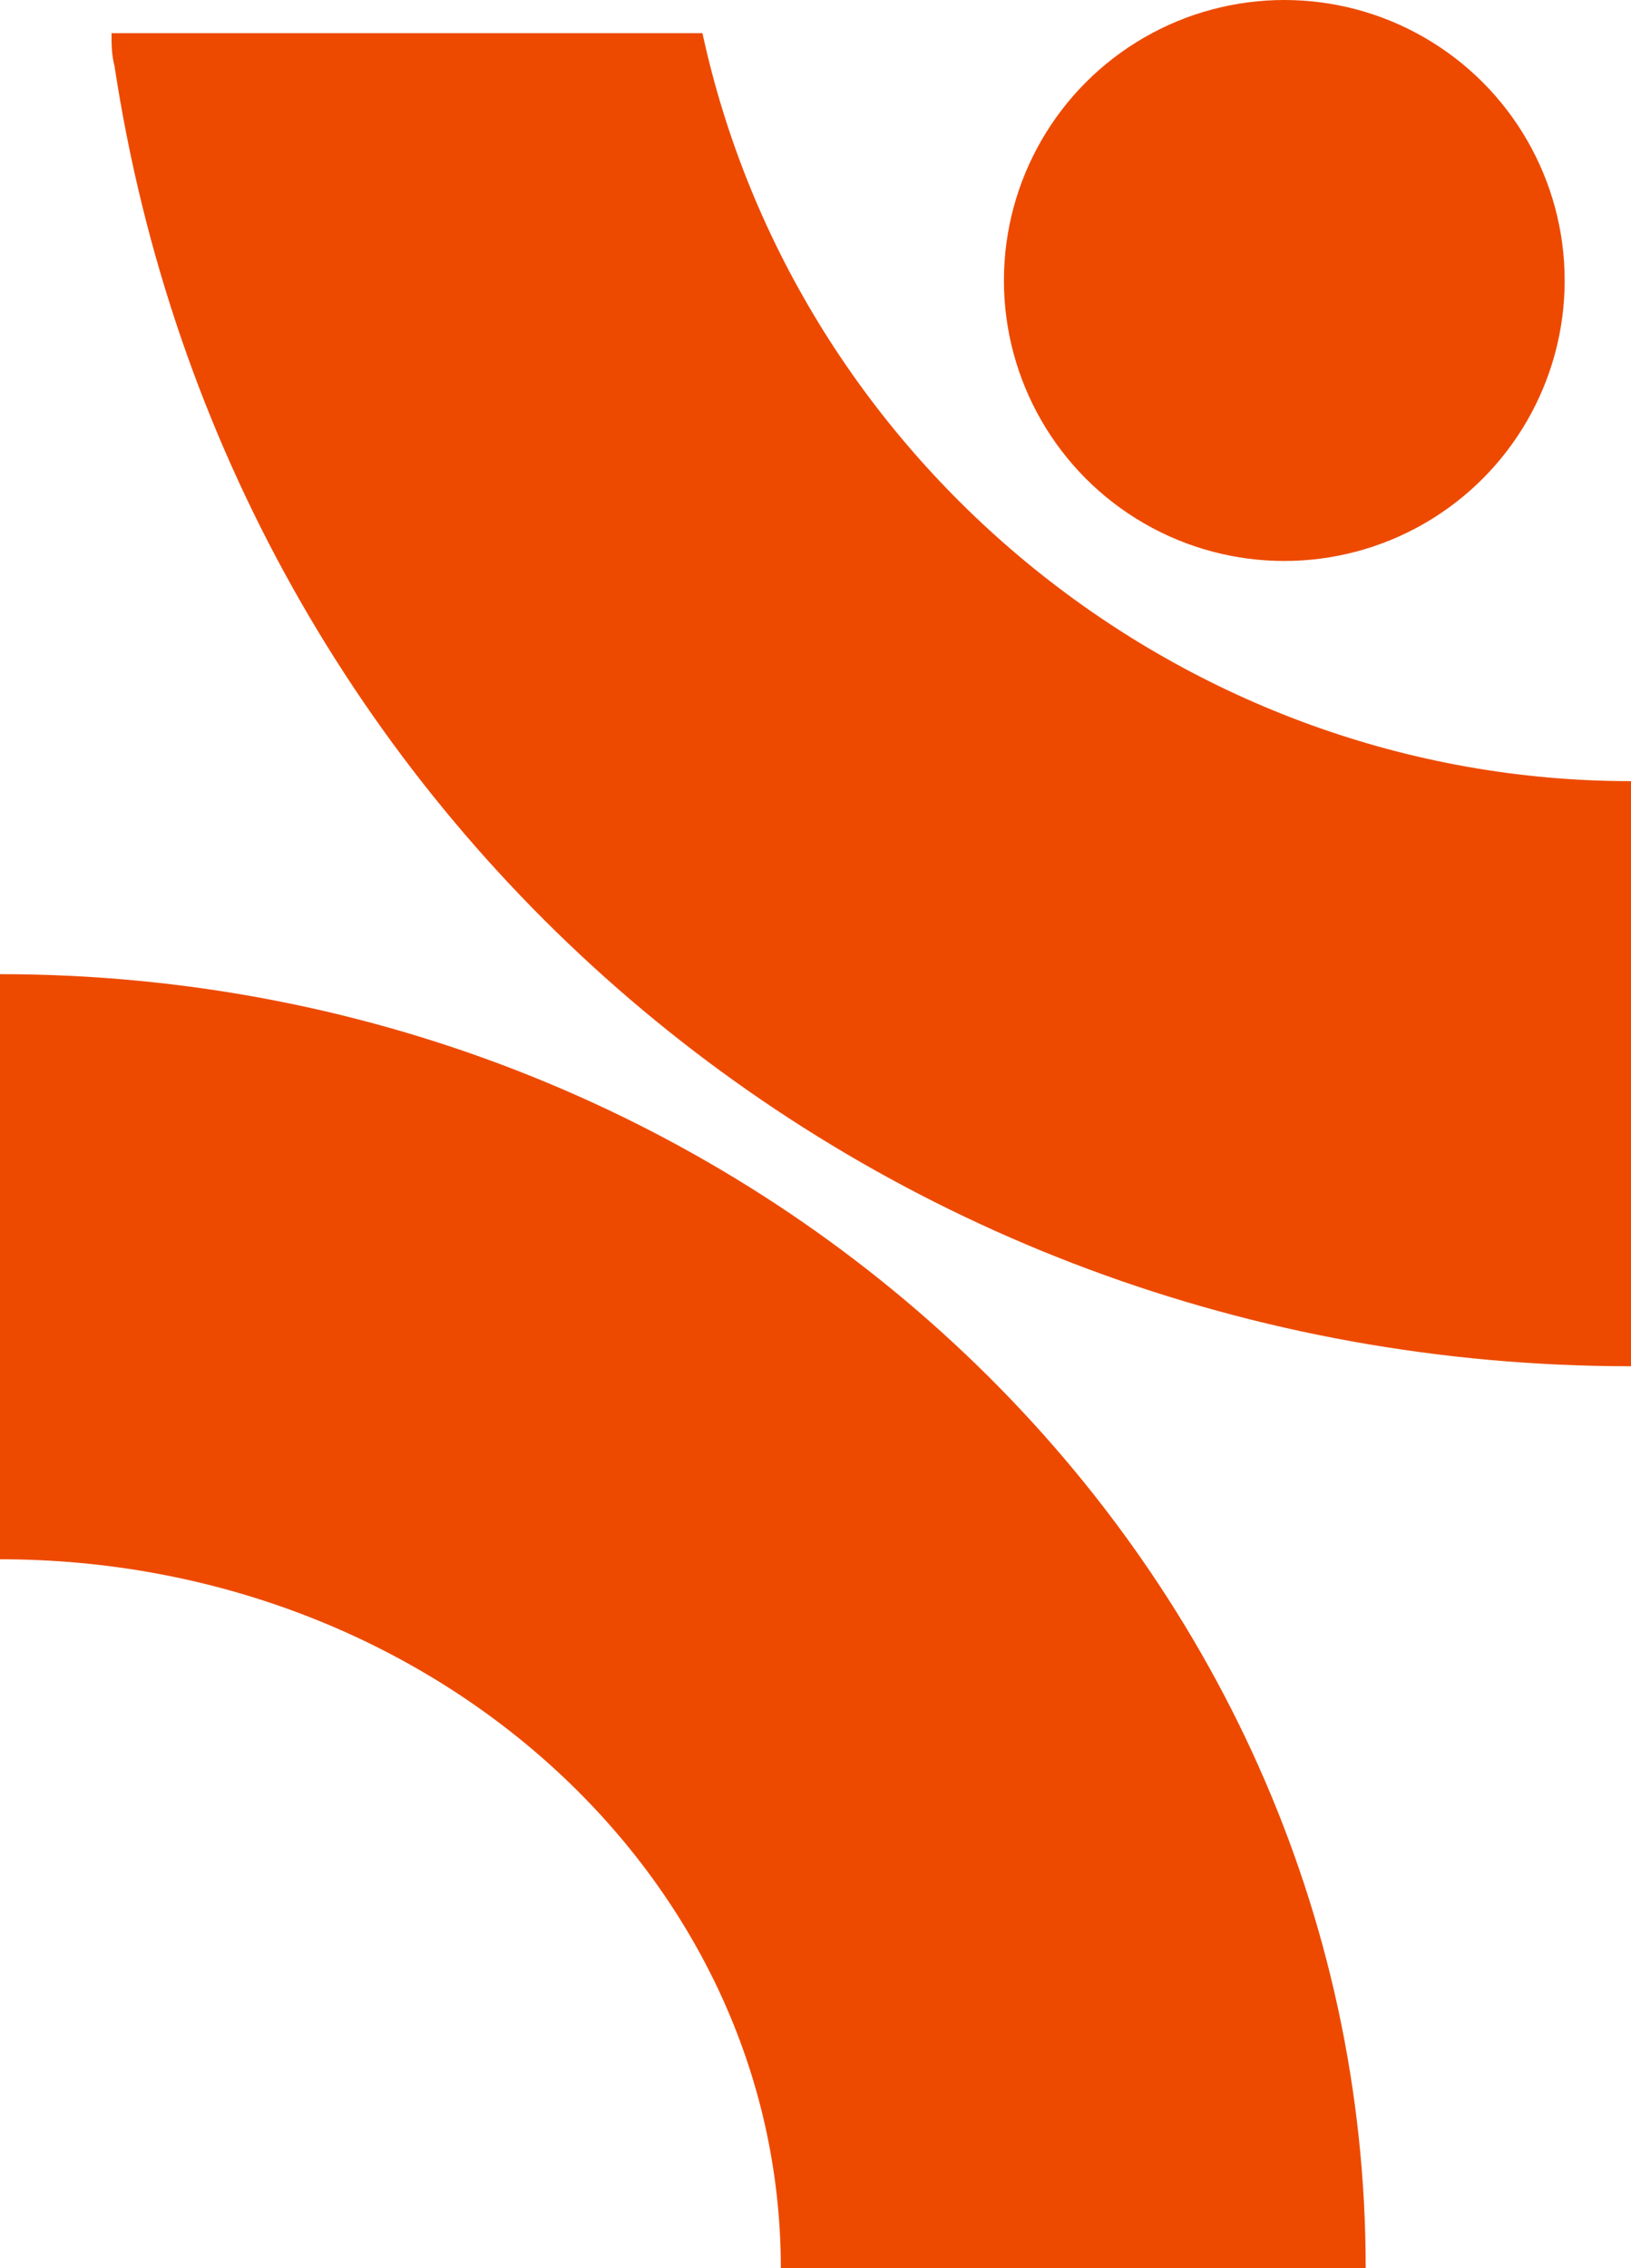
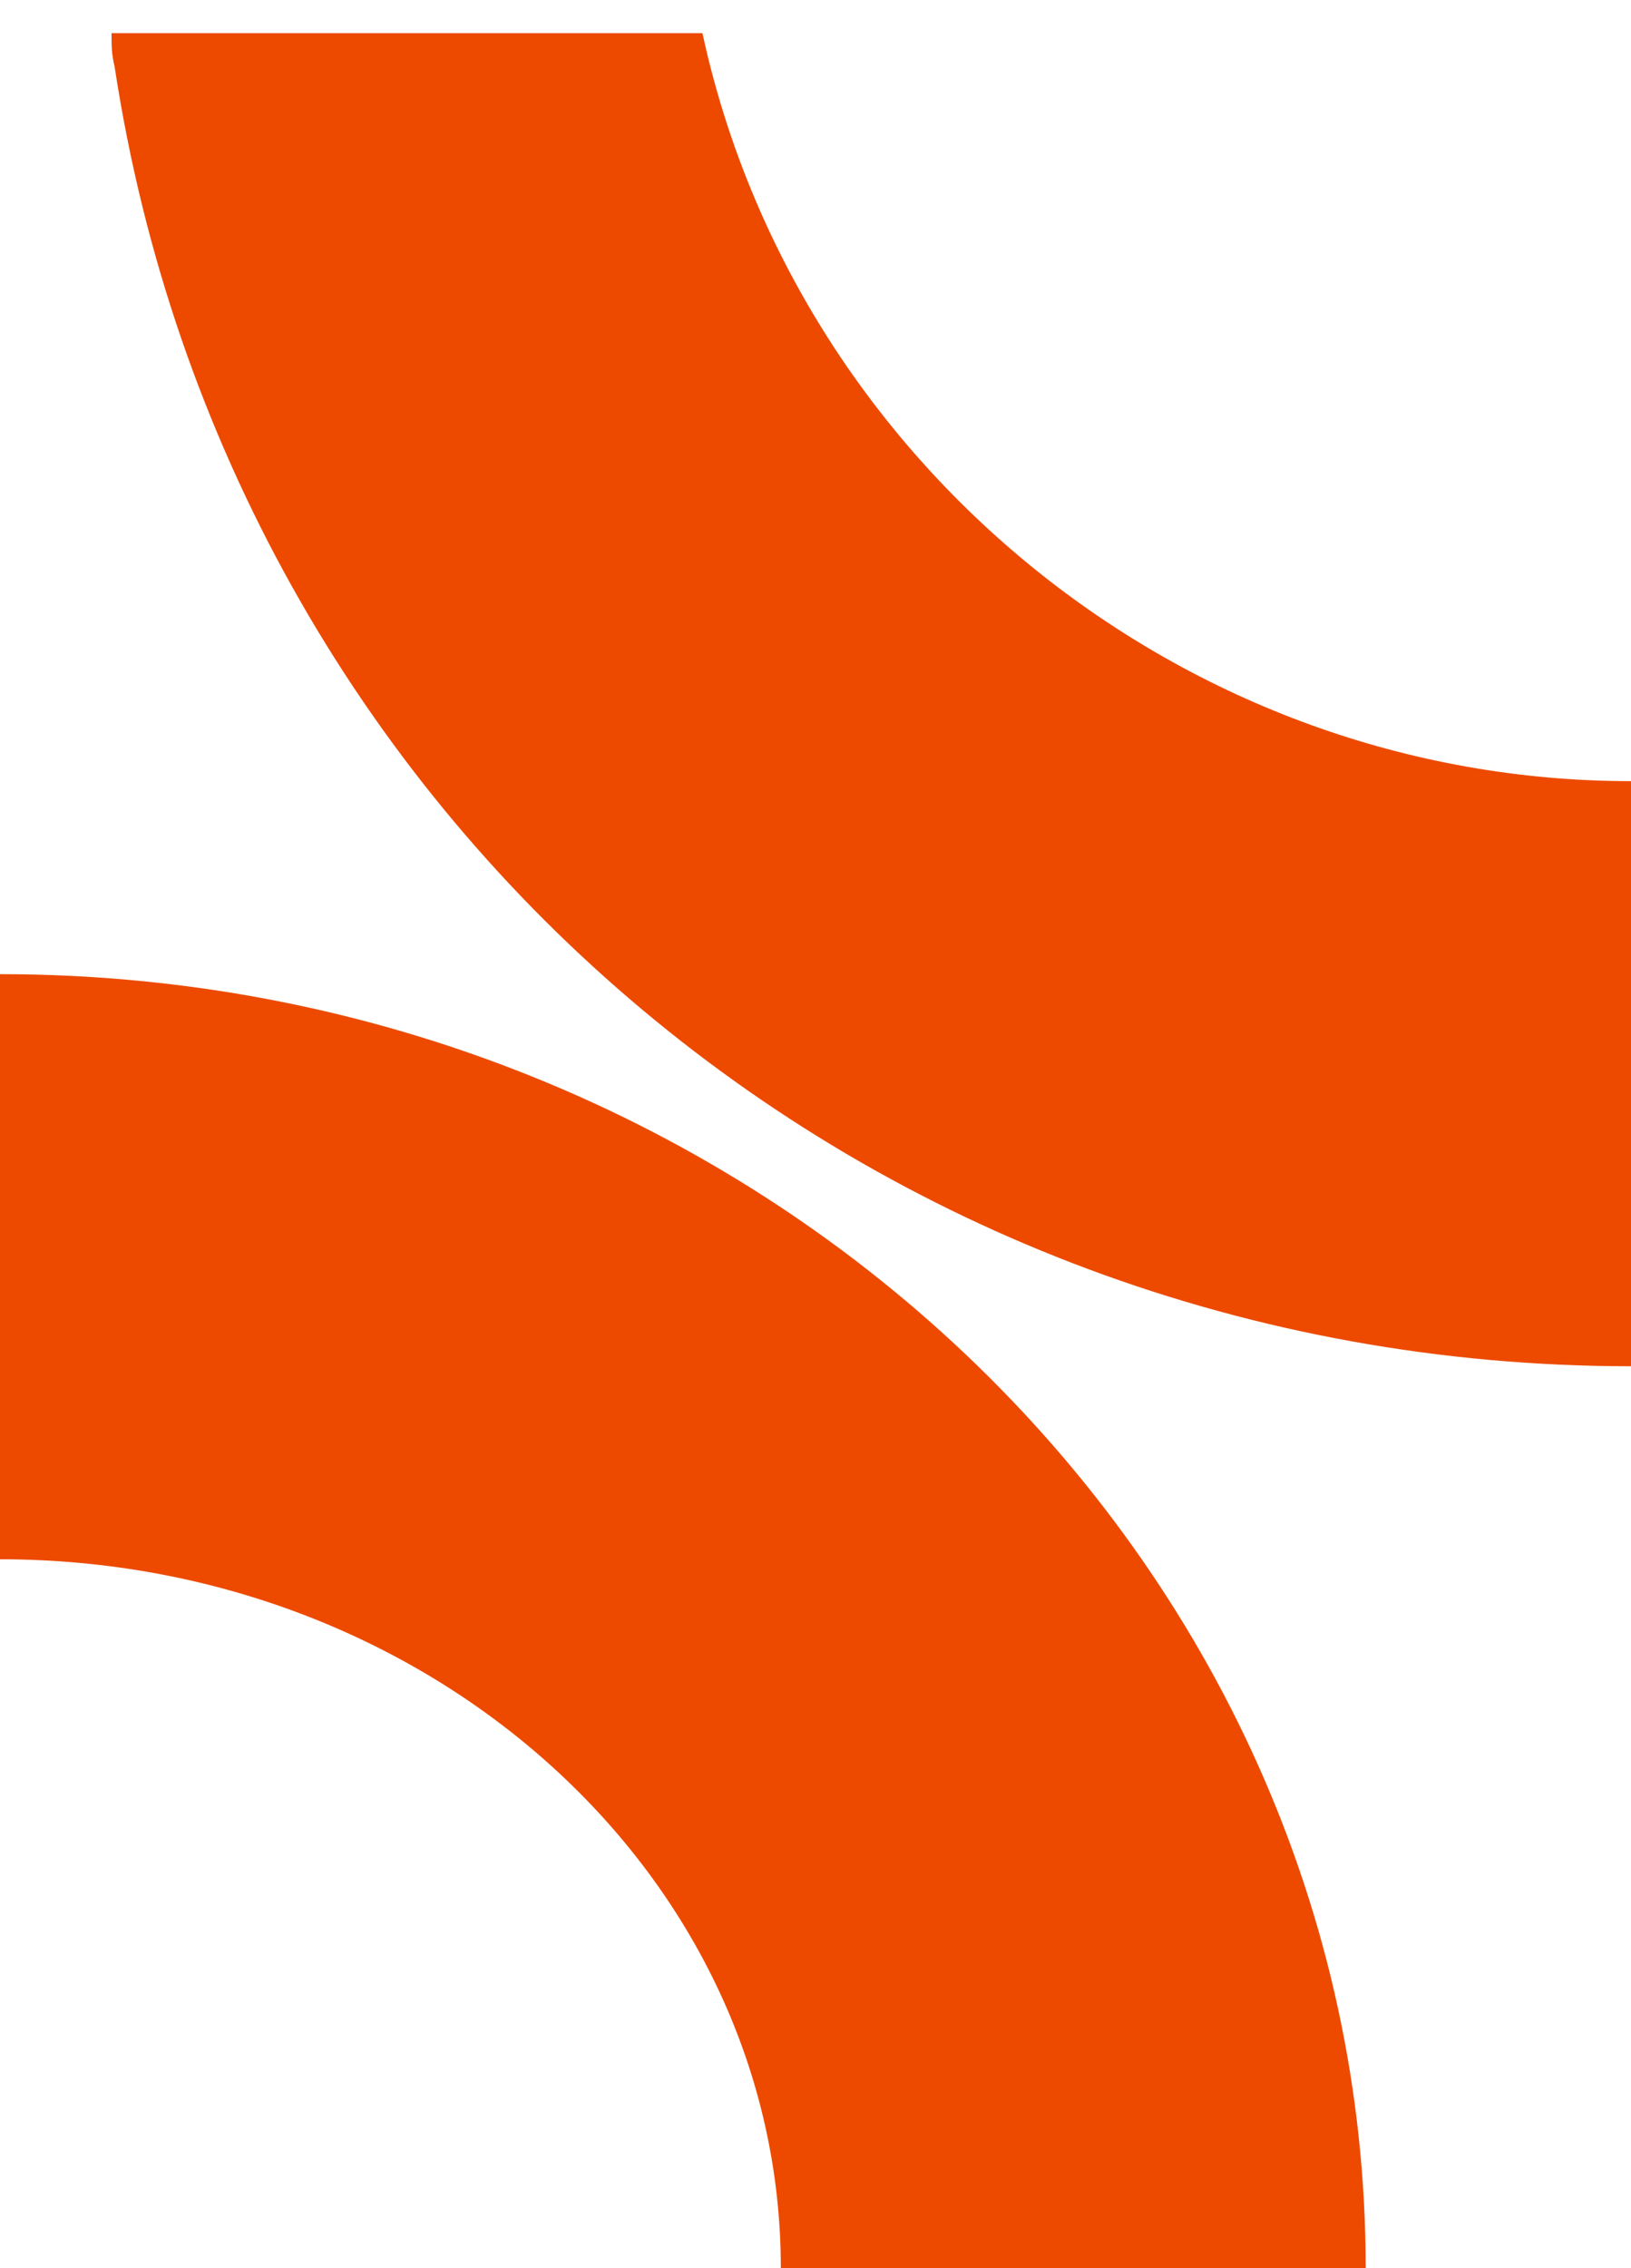
<svg xmlns="http://www.w3.org/2000/svg" id="Layer_1" version="1.1" viewBox="0 0 54.1 75.2">
  <defs>
    <style>
      .st0 {
        fill: #ed4a00;
      }

      .st1 {
        fill: #ed4a00;
      }
    </style>
  </defs>
-   <circle class="st1" cx="42.6" cy="9.3" r="9.3" />
  <path class="st0" d="M23.3,1.1H3.7c0,.4,0,.7.1,1.1,3.8,25,25,43.1,50.3,43.1v-19.4c-14.8,0-27.7-10.5-30.8-24.8Z" />
  <path class="st1" d="M45.3,75.2h-19.4c0-13-11.6-23.5-25.9-23.5v-19.4c25,0,45.3,19.3,45.3,42.9Z" />
</svg>